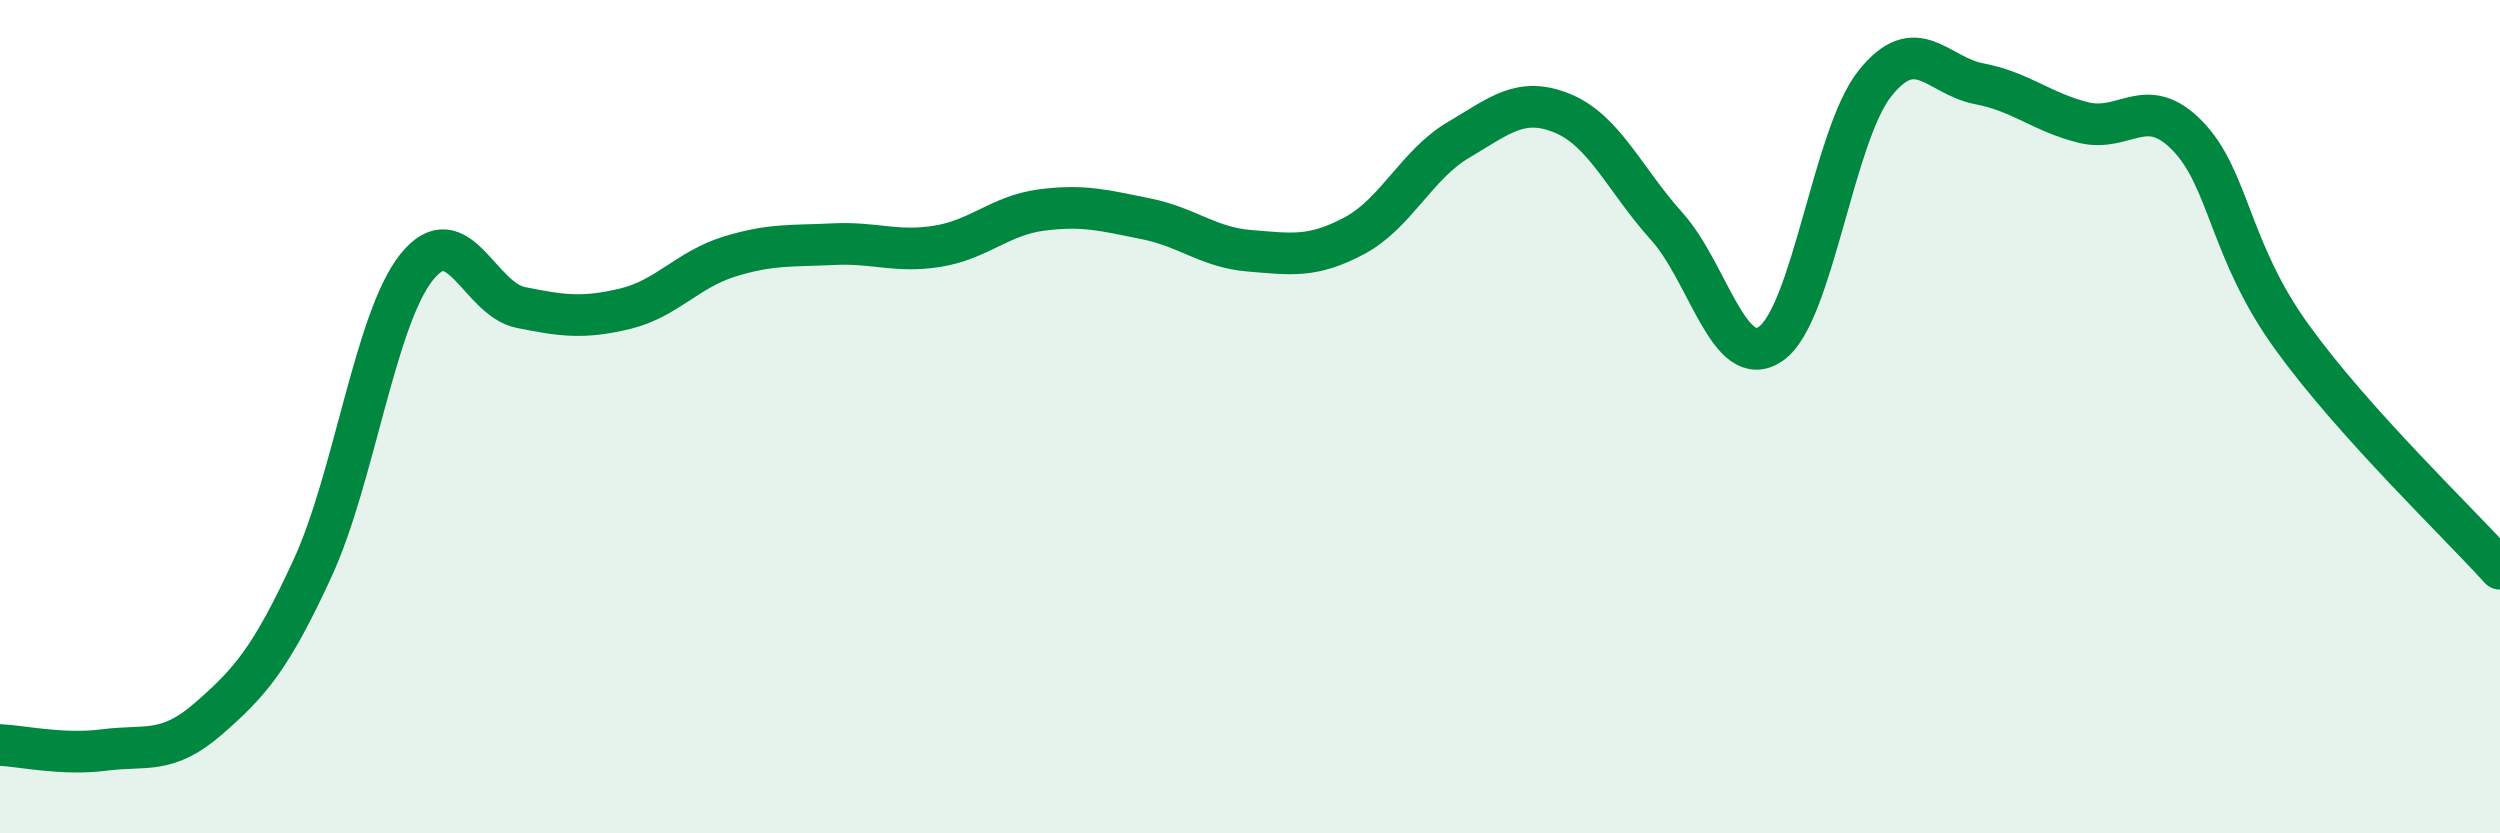
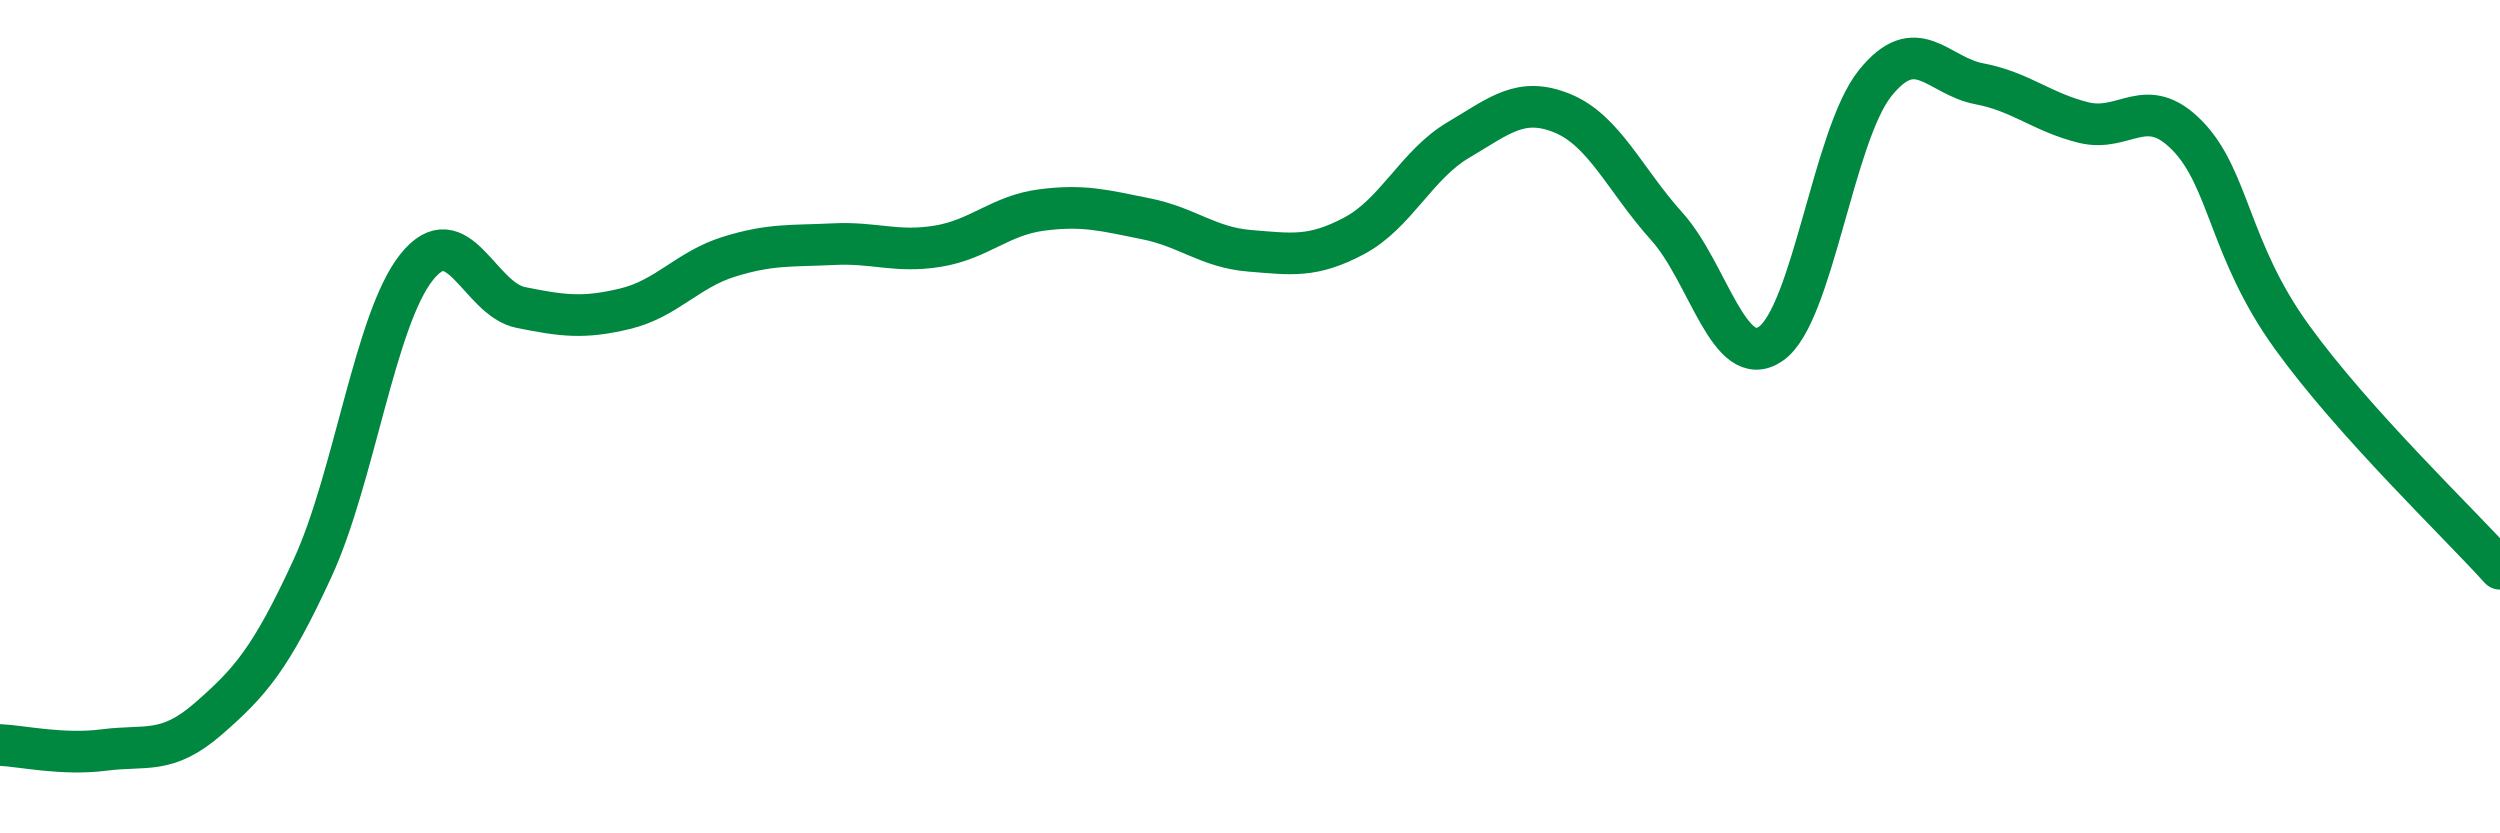
<svg xmlns="http://www.w3.org/2000/svg" width="60" height="20" viewBox="0 0 60 20">
-   <path d="M 0,17.88 C 0.5,17.9 1.5,18.13 2.5,18 C 3.5,17.87 4,18.12 5,17.25 C 6,16.38 6.5,15.81 7.5,13.64 C 8.5,11.47 9,7.66 10,6.41 C 11,5.16 11.5,7.18 12.5,7.38 C 13.5,7.58 14,7.65 15,7.41 C 16,7.17 16.5,6.47 17.5,6.16 C 18.5,5.85 19,5.91 20,5.86 C 21,5.81 21.5,6.07 22.5,5.91 C 23.5,5.75 24,5.17 25,5.04 C 26,4.91 26.5,5.05 27.5,5.25 C 28.5,5.45 29,5.94 30,6.02 C 31,6.1 31.5,6.19 32.5,5.66 C 33.5,5.13 34,3.95 35,3.36 C 36,2.77 36.5,2.31 37.5,2.72 C 38.5,3.13 39,4.32 40,5.43 C 41,6.54 41.5,8.94 42.5,8.25 C 43.5,7.56 44,3.25 45,2 C 46,0.75 46.5,1.82 47.5,2.01 C 48.5,2.2 49,2.69 50,2.94 C 51,3.19 51.5,2.23 52.5,3.26 C 53.5,4.29 53.5,6 55,8.08 C 56.5,10.16 59,12.54 60,13.65L60 20L0 20Z" fill="#008740" opacity="0.1" stroke-linecap="round" stroke-linejoin="round" />
  <path d="M 0,17.88 C 0.5,17.9 1.5,18.13 2.5,18 C 3.5,17.87 4,18.12 5,17.25 C 6,16.38 6.5,15.81 7.5,13.64 C 8.5,11.47 9,7.66 10,6.41 C 11,5.16 11.5,7.18 12.5,7.38 C 13.5,7.58 14,7.65 15,7.41 C 16,7.17 16.5,6.47 17.5,6.16 C 18.5,5.85 19,5.91 20,5.86 C 21,5.81 21.5,6.07 22.5,5.91 C 23.5,5.75 24,5.17 25,5.04 C 26,4.91 26.5,5.05 27.5,5.25 C 28.5,5.45 29,5.94 30,6.02 C 31,6.1 31.5,6.19 32.5,5.66 C 33.5,5.13 34,3.95 35,3.36 C 36,2.77 36.5,2.31 37.5,2.72 C 38.5,3.13 39,4.32 40,5.43 C 41,6.54 41.5,8.94 42.5,8.25 C 43.5,7.56 44,3.25 45,2 C 46,0.75 46.5,1.82 47.5,2.01 C 48.5,2.2 49,2.69 50,2.94 C 51,3.19 51.5,2.23 52.5,3.26 C 53.5,4.29 53.5,6 55,8.08 C 56.5,10.16 59,12.54 60,13.65" stroke="#008740" stroke-width="1" fill="none" stroke-linecap="round" stroke-linejoin="round" />
</svg>